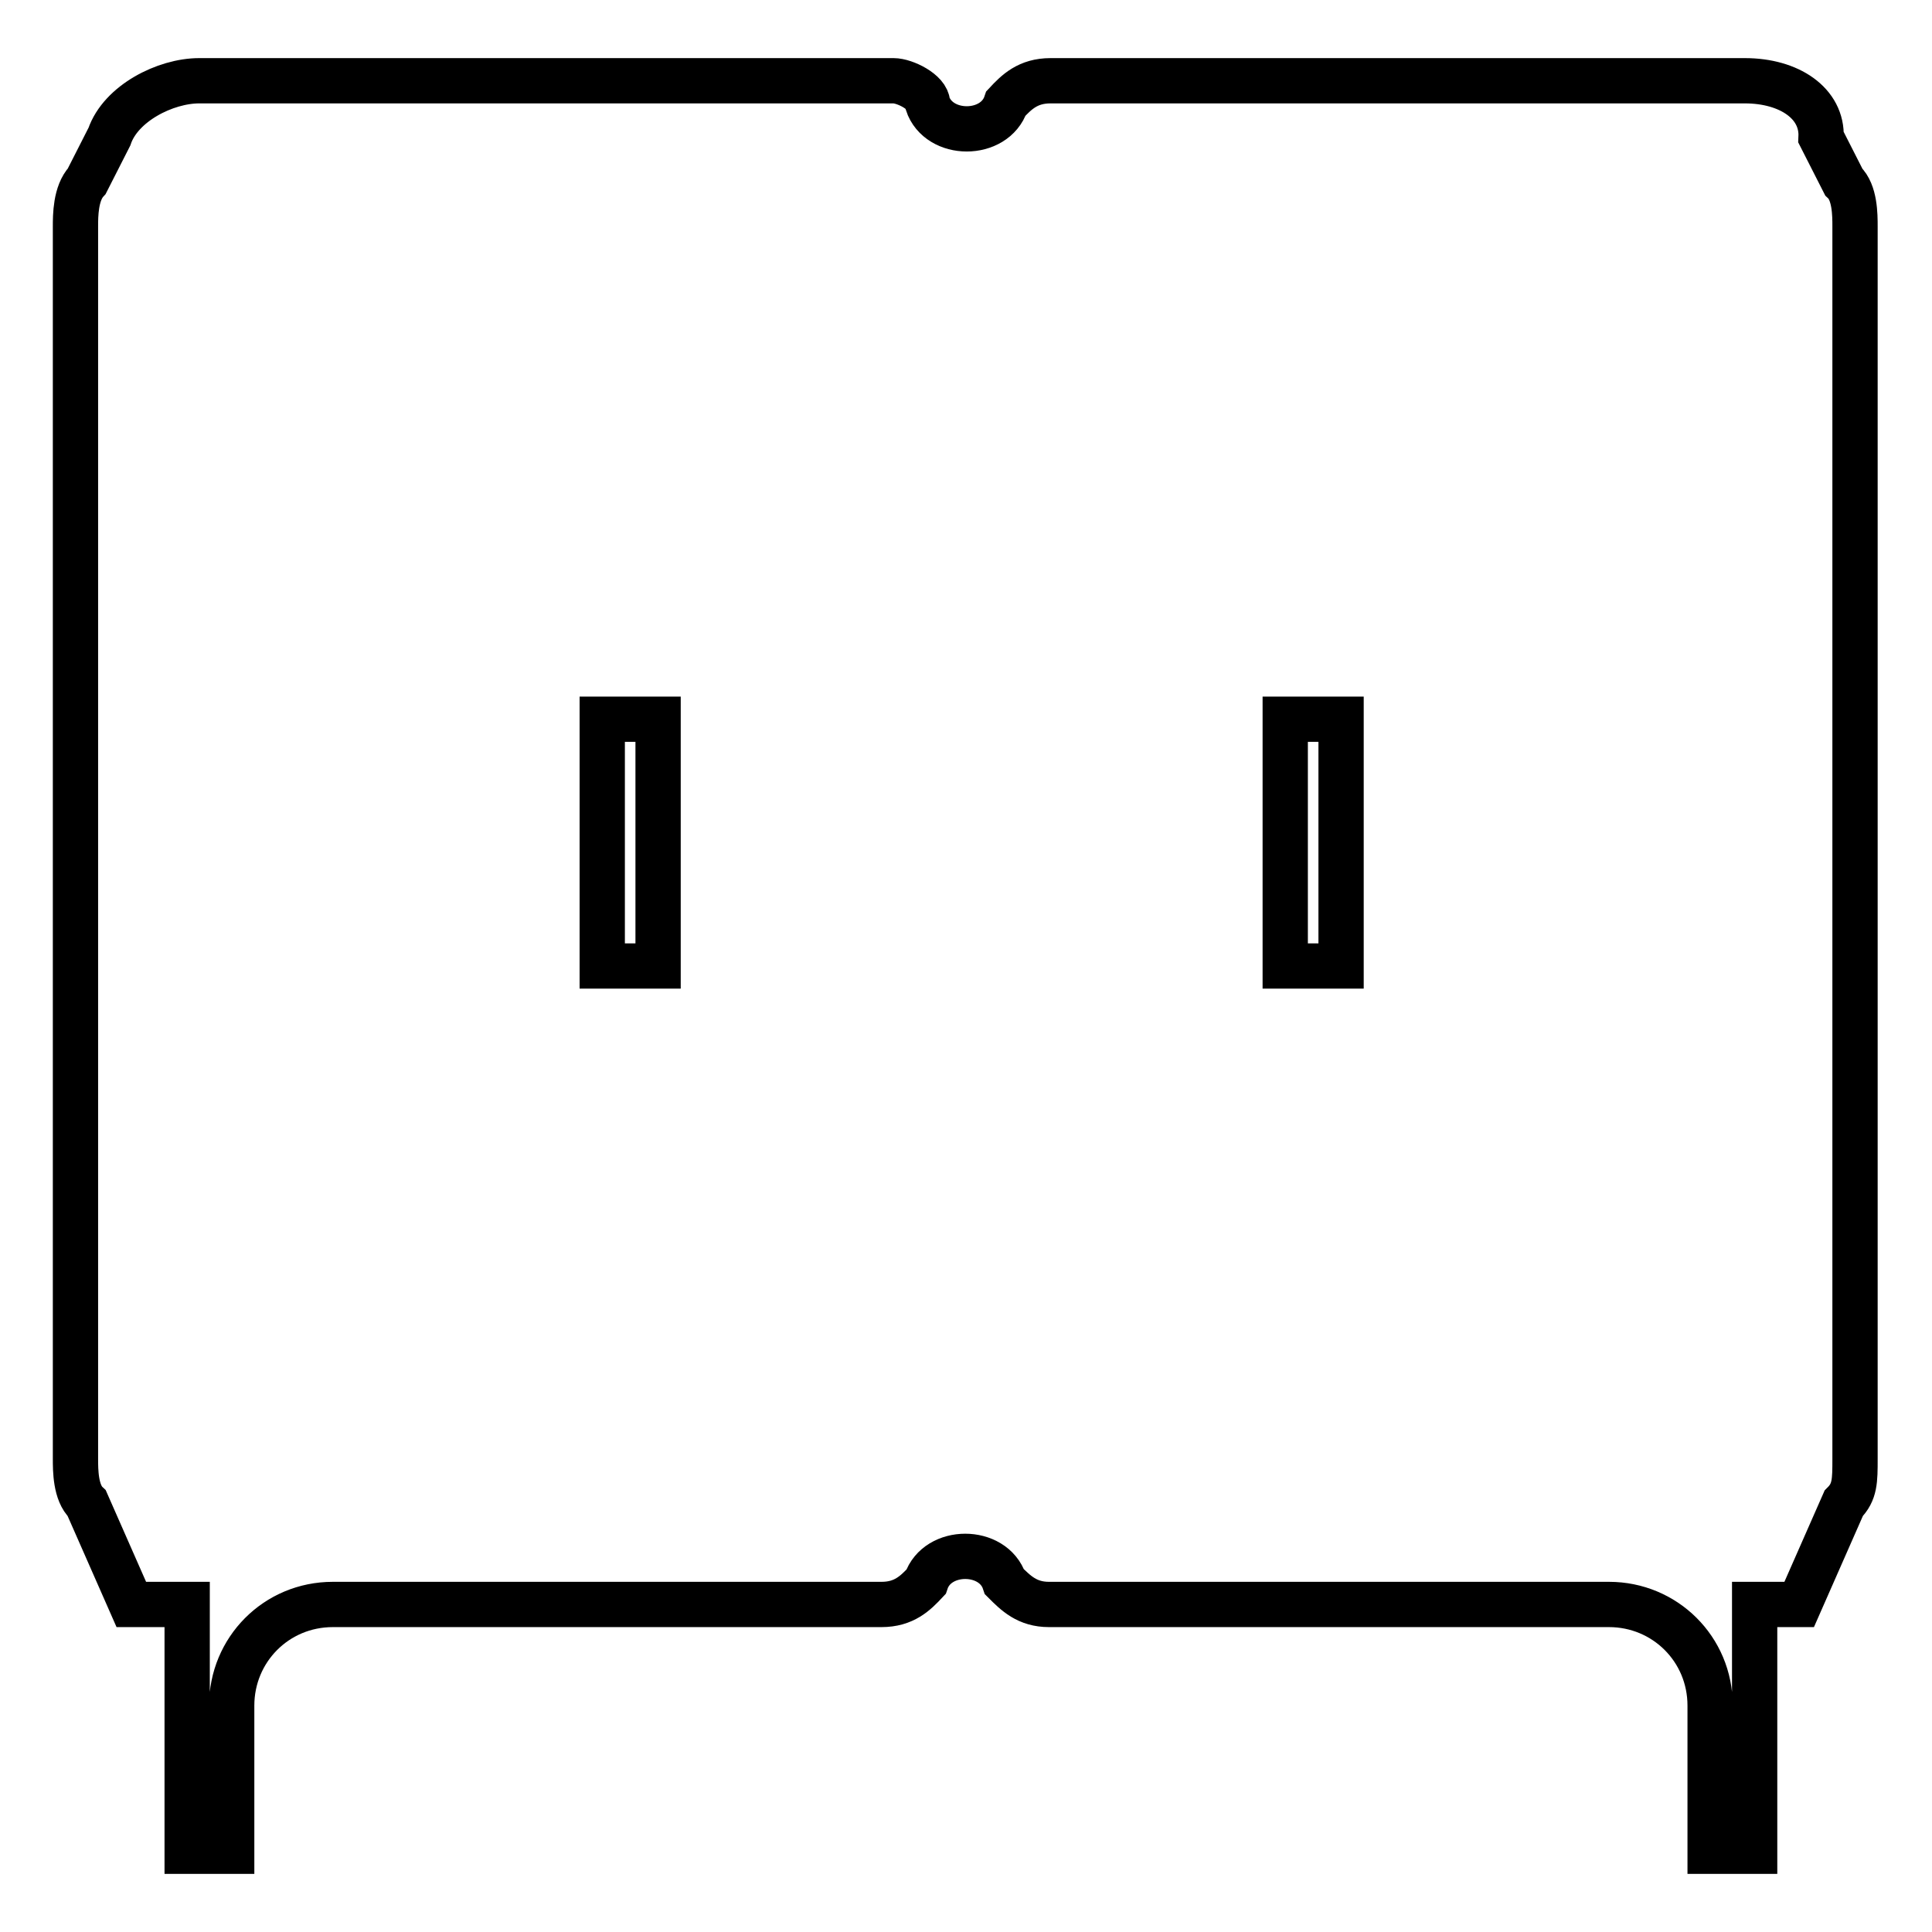
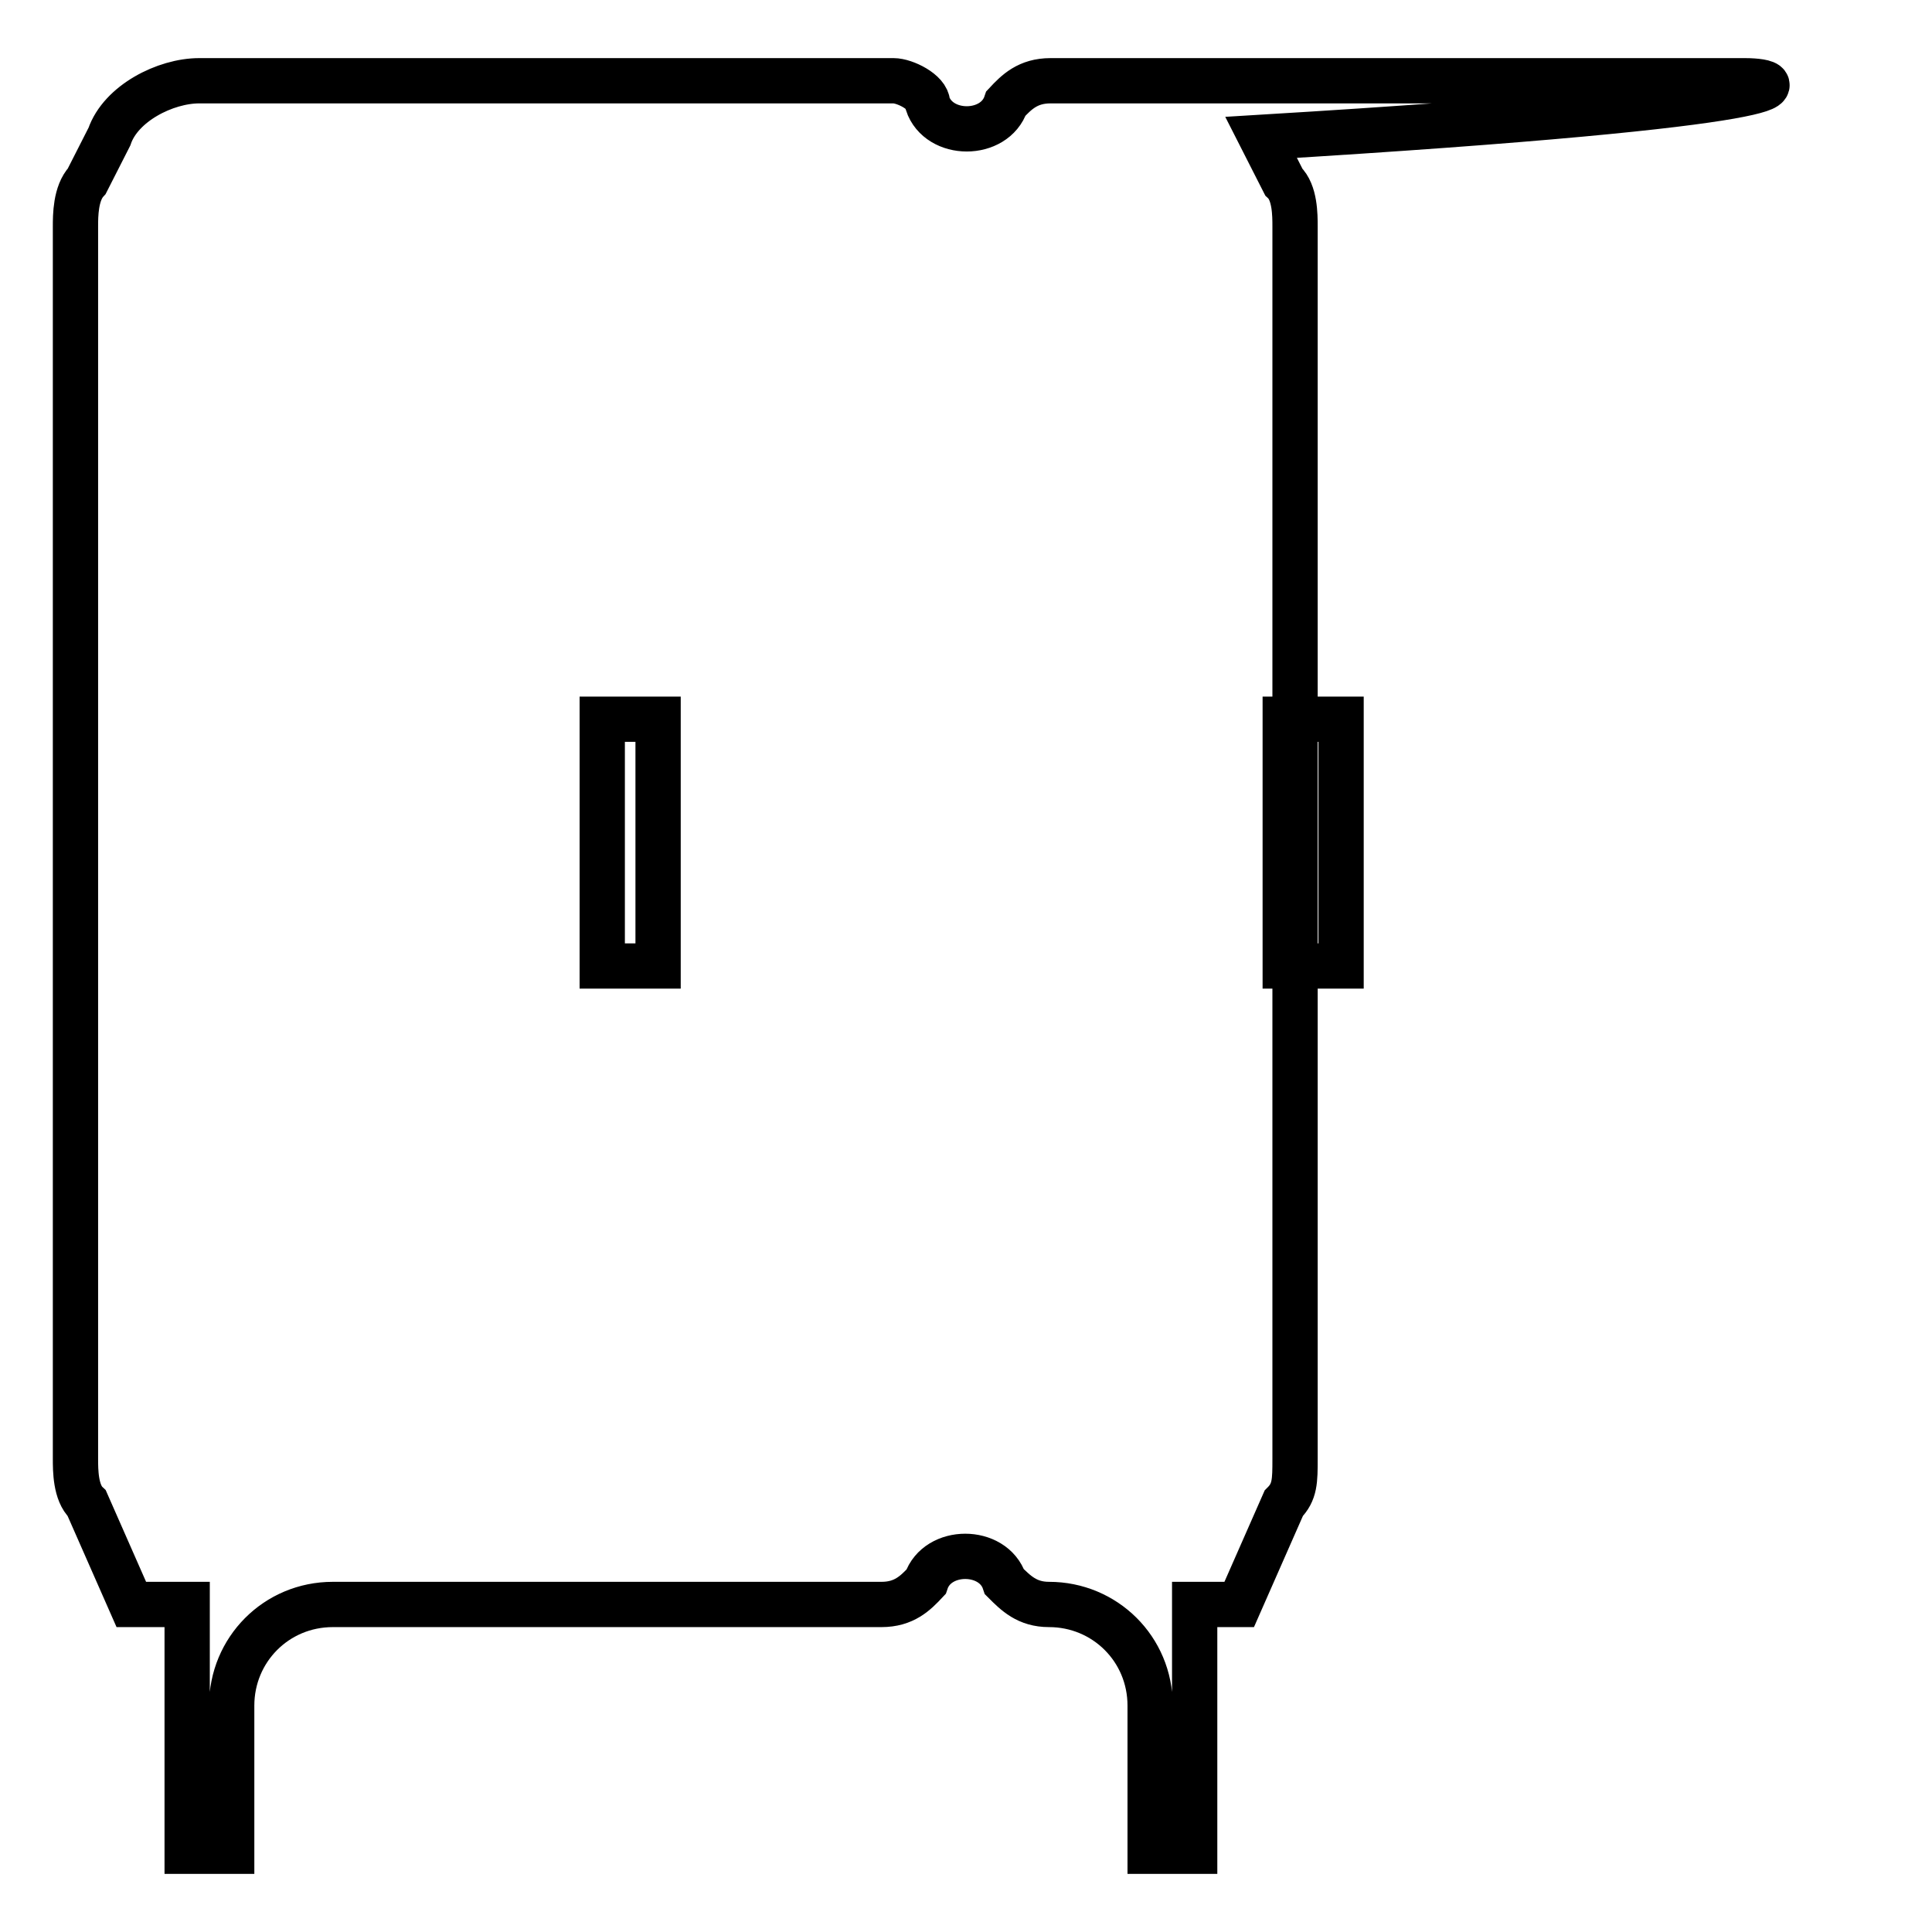
<svg xmlns="http://www.w3.org/2000/svg" version="1.1" x="0px" y="0px" viewBox="0 0 256 256" enable-background="new 0 0 256 256" xml:space="preserve">
  <g>
-     <path stroke-width="6" fill-opacity="0" stroke="#000000" d="M231.2,10.7h-92c-3,0-4.5,1.5-5.9,3c-1.5,4.5-8.9,4.5-10.4,0c0-1.5-3-3-4.5-3h-92c-4.5,0-10.4,3-11.9,7.4 l-3,5.9C10,25.6,10,28.6,10,30v163.3c0,1.5,0,4.5,1.5,5.9l5.9,13.4h7.4v32.7h5.9V226c0-7.4,5.9-13.4,13.4-13.4h72.7 c3,0,4.5-1.5,5.9-3c1.5-4.5,8.9-4.5,10.4,0c1.5,1.5,3,3,5.9,3h74.2c7.4,0,13.4,5.9,13.4,13.4v19.3h5.9v-32.7h5.9l5.9-13.4 c1.5-1.5,1.5-3,1.5-5.9V30c0-1.5,0-4.5-1.5-5.9l-3-5.9C241.5,13.7,237.1,10.7,231.2,10.7L231.2,10.7z M87.2,128h-7.4V95.3h7.4V128z  M177.7,128h-7.4V95.3h7.4V128z" />
+     <path stroke-width="6" fill-opacity="0" stroke="#000000" d="M231.2,10.7h-92c-3,0-4.5,1.5-5.9,3c-1.5,4.5-8.9,4.5-10.4,0c0-1.5-3-3-4.5-3h-92c-4.5,0-10.4,3-11.9,7.4 l-3,5.9C10,25.6,10,28.6,10,30v163.3c0,1.5,0,4.5,1.5,5.9l5.9,13.4h7.4v32.7h5.9V226c0-7.4,5.9-13.4,13.4-13.4h72.7 c3,0,4.5-1.5,5.9-3c1.5-4.5,8.9-4.5,10.4,0c1.5,1.5,3,3,5.9,3c7.4,0,13.4,5.9,13.4,13.4v19.3h5.9v-32.7h5.9l5.9-13.4 c1.5-1.5,1.5-3,1.5-5.9V30c0-1.5,0-4.5-1.5-5.9l-3-5.9C241.5,13.7,237.1,10.7,231.2,10.7L231.2,10.7z M87.2,128h-7.4V95.3h7.4V128z  M177.7,128h-7.4V95.3h7.4V128z" />
  </g>
</svg>